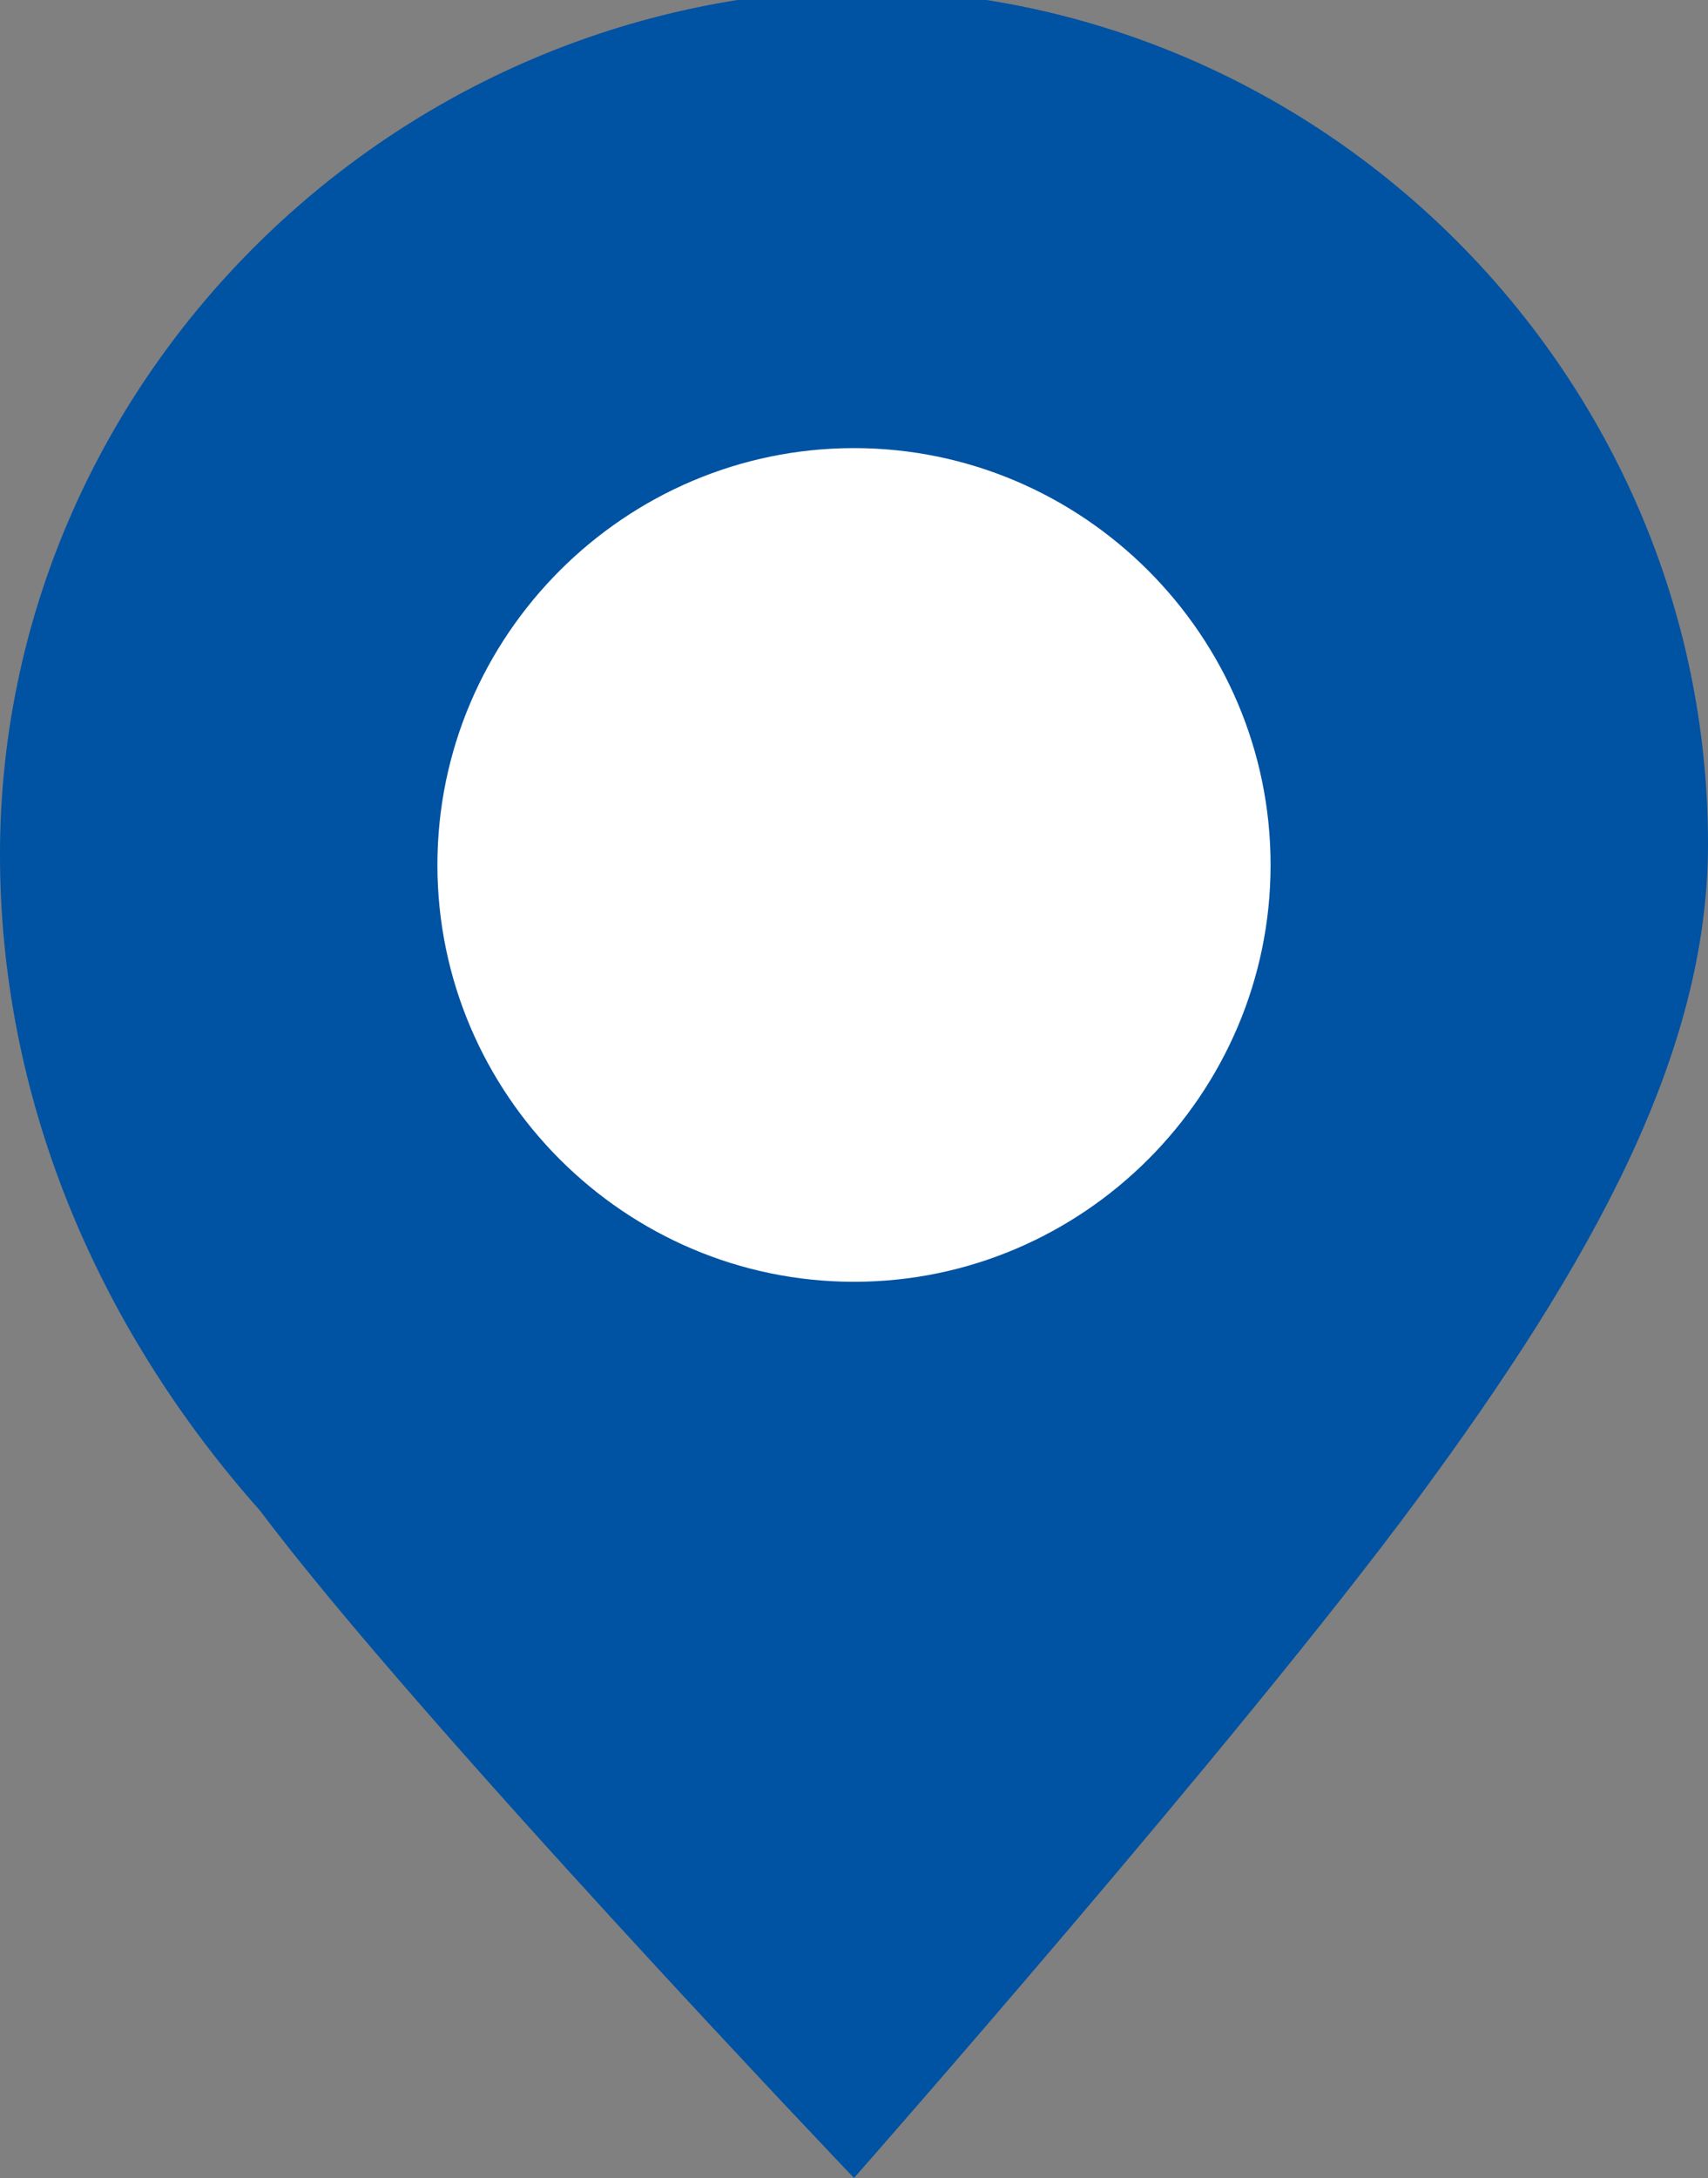
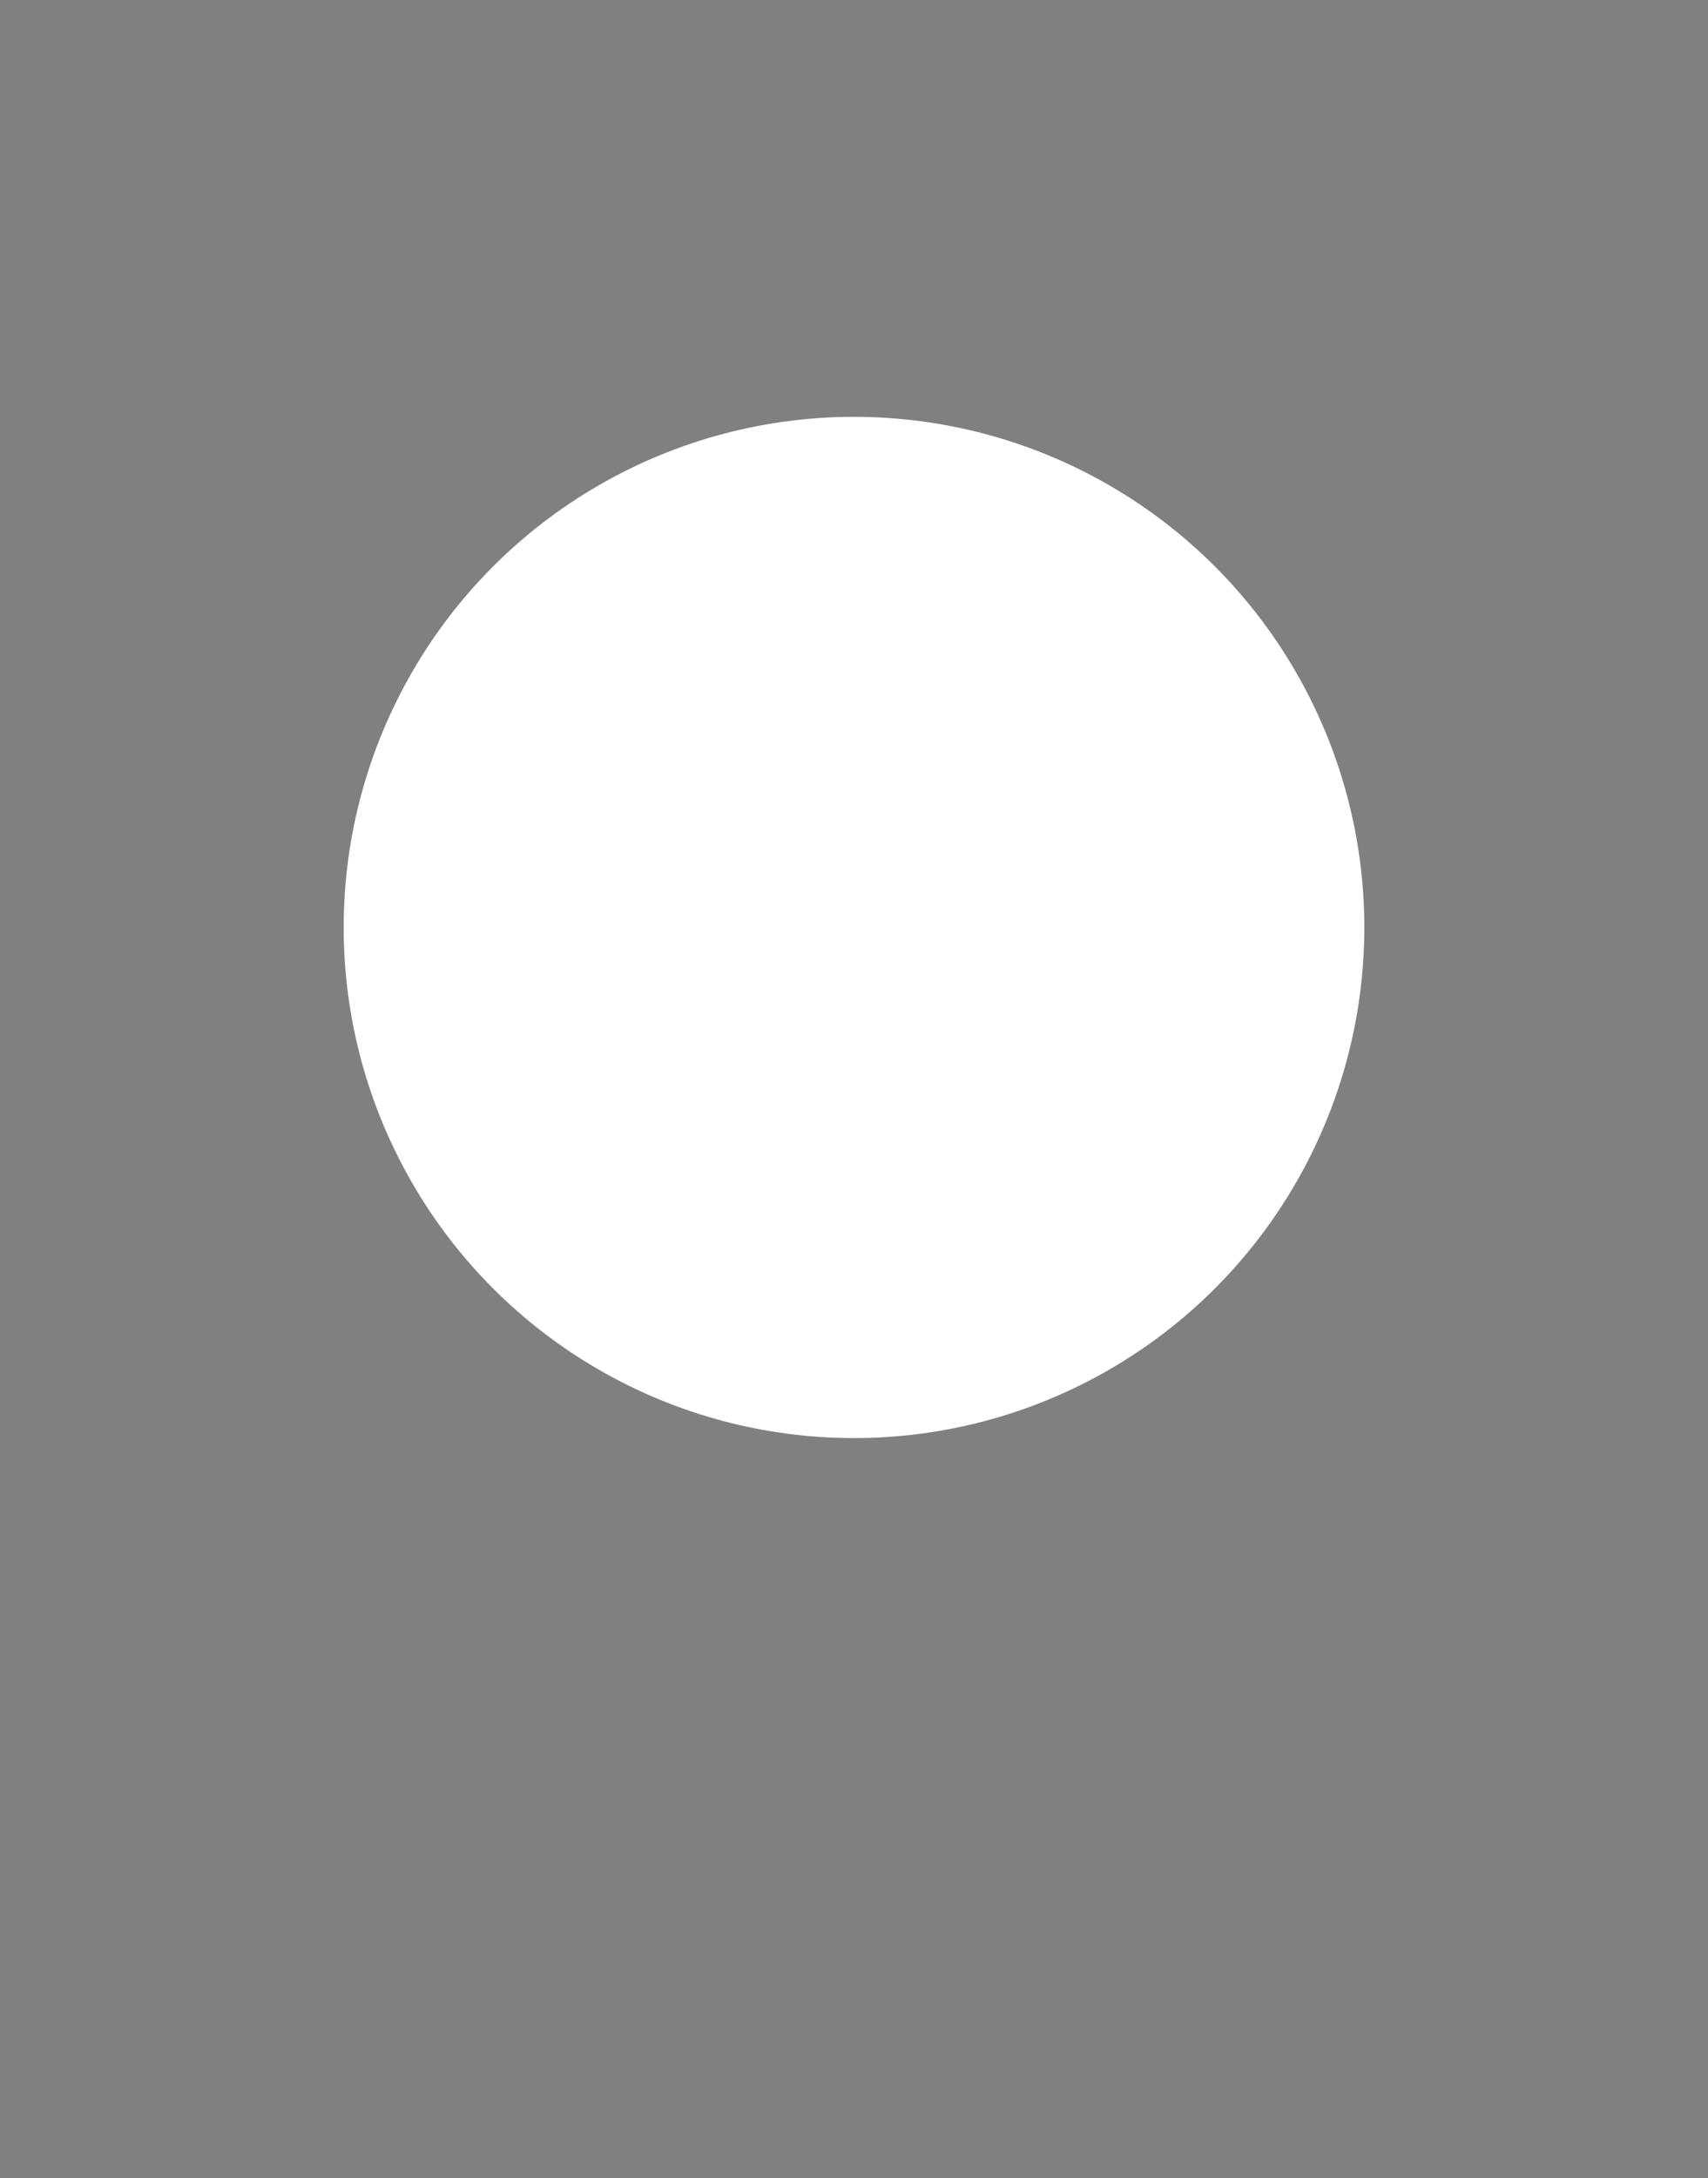
<svg xmlns="http://www.w3.org/2000/svg" version="1.1" id="Group_443" x="0px" y="0px" viewBox="0 0 16.4 20.9" style="enable-background:new 0 0 16.4 20.9;" xml:space="preserve">
  <rect x="0" y="0" width="16.4" height="20.9" fill="#808080" stroke="none" />
  <style type="text/css">
	.st0{fill:#FFFFFF;}
	.st1{fill-rule:evenodd;clip-rule:evenodd;fill:#0052A3;}
</style>
  <circle id="Ellipse_94" class="st0" cx="8.2" cy="8.9" r="4.9" />
-   <path id="Path_89" class="st1" d="M8.2,20.9c0,0,3.7-4.2,5.4-6.5s2.8-4.3,2.8-6.3c0-4.5-3.7-8.2-8.2-8.2C3.7,0,0,3.7,0,8.2  c0,2.3,0.9,4.5,2.5,6.3C4,16.5,8.2,20.9,8.2,20.9z M8.2,4.3c2.2,0,4,1.8,4,4s-1.8,4-4,4c-2.2,0-4-1.8-4-4C4.2,6.1,6,4.3,8.2,4.3  C8.2,4.3,8.2,4.3,8.2,4.3L8.2,4.3z" />
</svg>